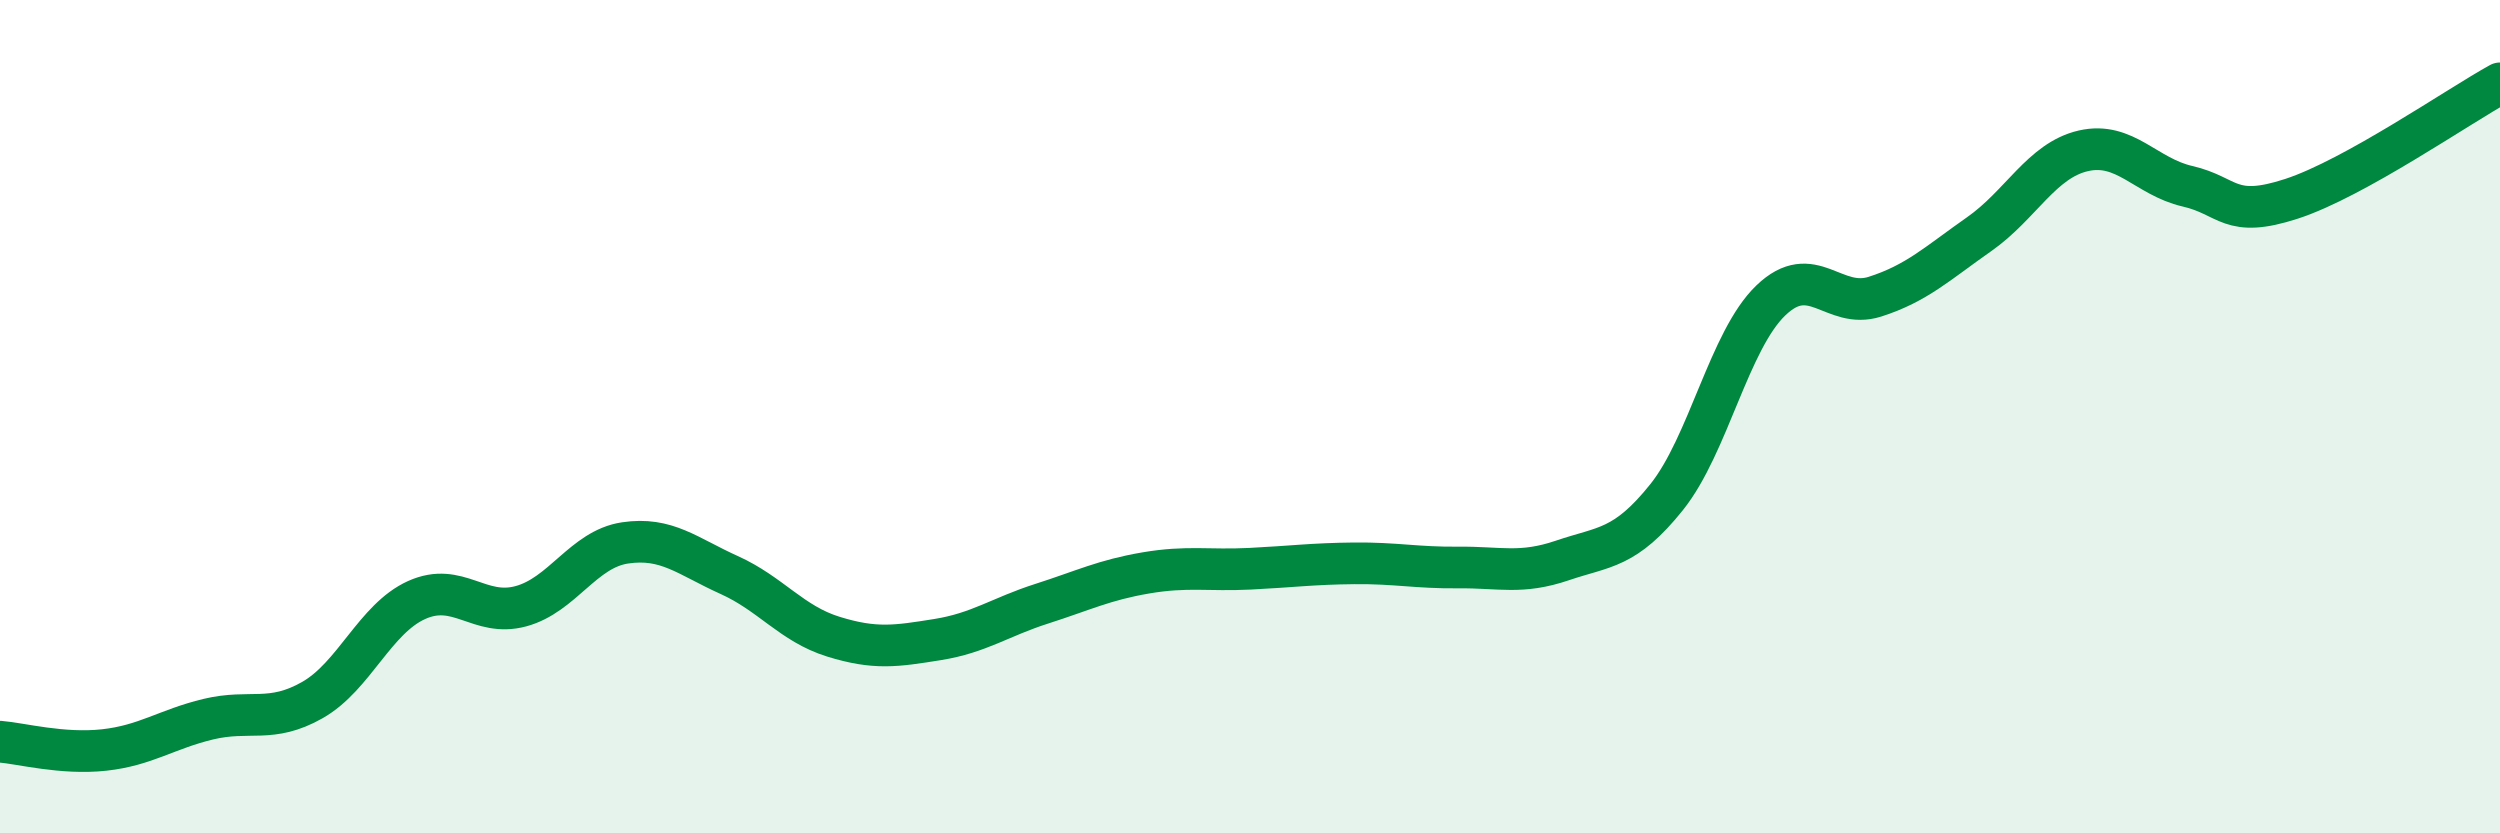
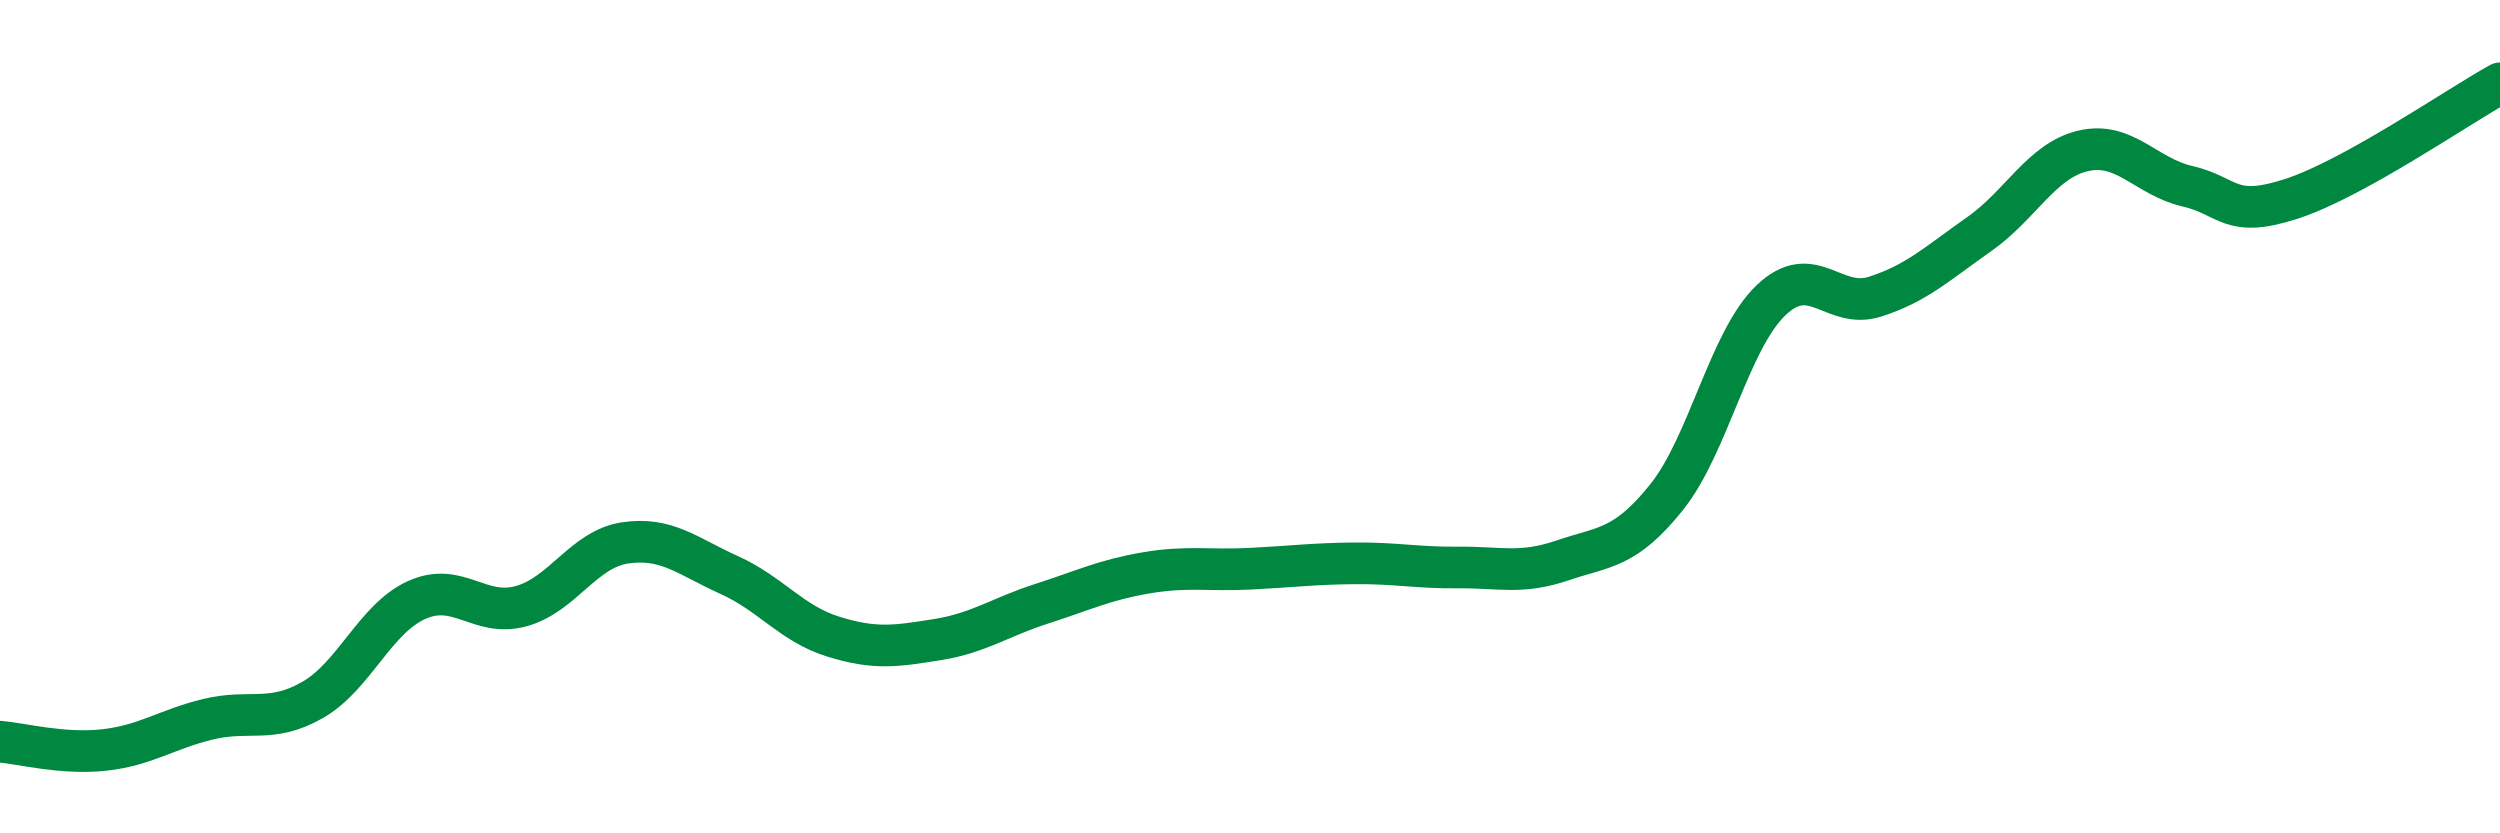
<svg xmlns="http://www.w3.org/2000/svg" width="60" height="20" viewBox="0 0 60 20">
-   <path d="M 0,17.8 C 0.5,17.84 1.5,18.11 2.5,18 C 3.5,17.89 4,17.5 5,17.26 C 6,17.02 6.5,17.37 7.5,16.8 C 8.5,16.23 9,14.85 10,14.4 C 11,13.95 11.5,14.82 12.5,14.55 C 13.5,14.28 14,13.18 15,13.03 C 16,12.88 16.5,13.35 17.5,13.8 C 18.5,14.25 19,14.97 20,15.28 C 21,15.59 21.5,15.51 22.5,15.35 C 23.5,15.19 24,14.81 25,14.49 C 26,14.17 26.5,13.92 27.5,13.75 C 28.5,13.58 29,13.7 30,13.65 C 31,13.6 31.5,13.53 32.5,13.52 C 33.5,13.51 34,13.63 35,13.62 C 36,13.61 36.5,13.79 37.5,13.45 C 38.5,13.11 39,13.18 40,11.93 C 41,10.68 41.5,8.17 42.5,7.21 C 43.5,6.25 44,7.44 45,7.12 C 46,6.8 46.5,6.32 47.5,5.62 C 48.5,4.92 49,3.85 50,3.62 C 51,3.39 51.5,4.24 52.5,4.47 C 53.5,4.7 53.5,5.26 55,4.77 C 56.5,4.28 59,2.55 60,2L60 20L0 20Z" fill="#008740" opacity="0.1" stroke-linecap="round" stroke-linejoin="round" />
  <path d="M 0,17.8 C 0.5,17.84 1.5,18.11 2.5,18 C 3.5,17.89 4,17.5 5,17.26 C 6,17.02 6.5,17.37 7.5,16.8 C 8.5,16.23 9,14.85 10,14.4 C 11,13.95 11.5,14.82 12.5,14.55 C 13.5,14.28 14,13.18 15,13.03 C 16,12.88 16.5,13.35 17.5,13.8 C 18.5,14.25 19,14.97 20,15.28 C 21,15.59 21.5,15.51 22.5,15.35 C 23.5,15.19 24,14.81 25,14.49 C 26,14.17 26.5,13.92 27.5,13.75 C 28.5,13.58 29,13.7 30,13.65 C 31,13.6 31.5,13.53 32.5,13.52 C 33.5,13.51 34,13.63 35,13.62 C 36,13.61 36.5,13.79 37.5,13.45 C 38.5,13.11 39,13.18 40,11.93 C 41,10.68 41.5,8.17 42.5,7.21 C 43.5,6.25 44,7.44 45,7.12 C 46,6.8 46.5,6.32 47.5,5.62 C 48.5,4.92 49,3.85 50,3.62 C 51,3.39 51.5,4.24 52.5,4.47 C 53.5,4.7 53.5,5.26 55,4.77 C 56.5,4.28 59,2.55 60,2" stroke="#008740" stroke-width="1" fill="none" stroke-linecap="round" stroke-linejoin="round" />
</svg>